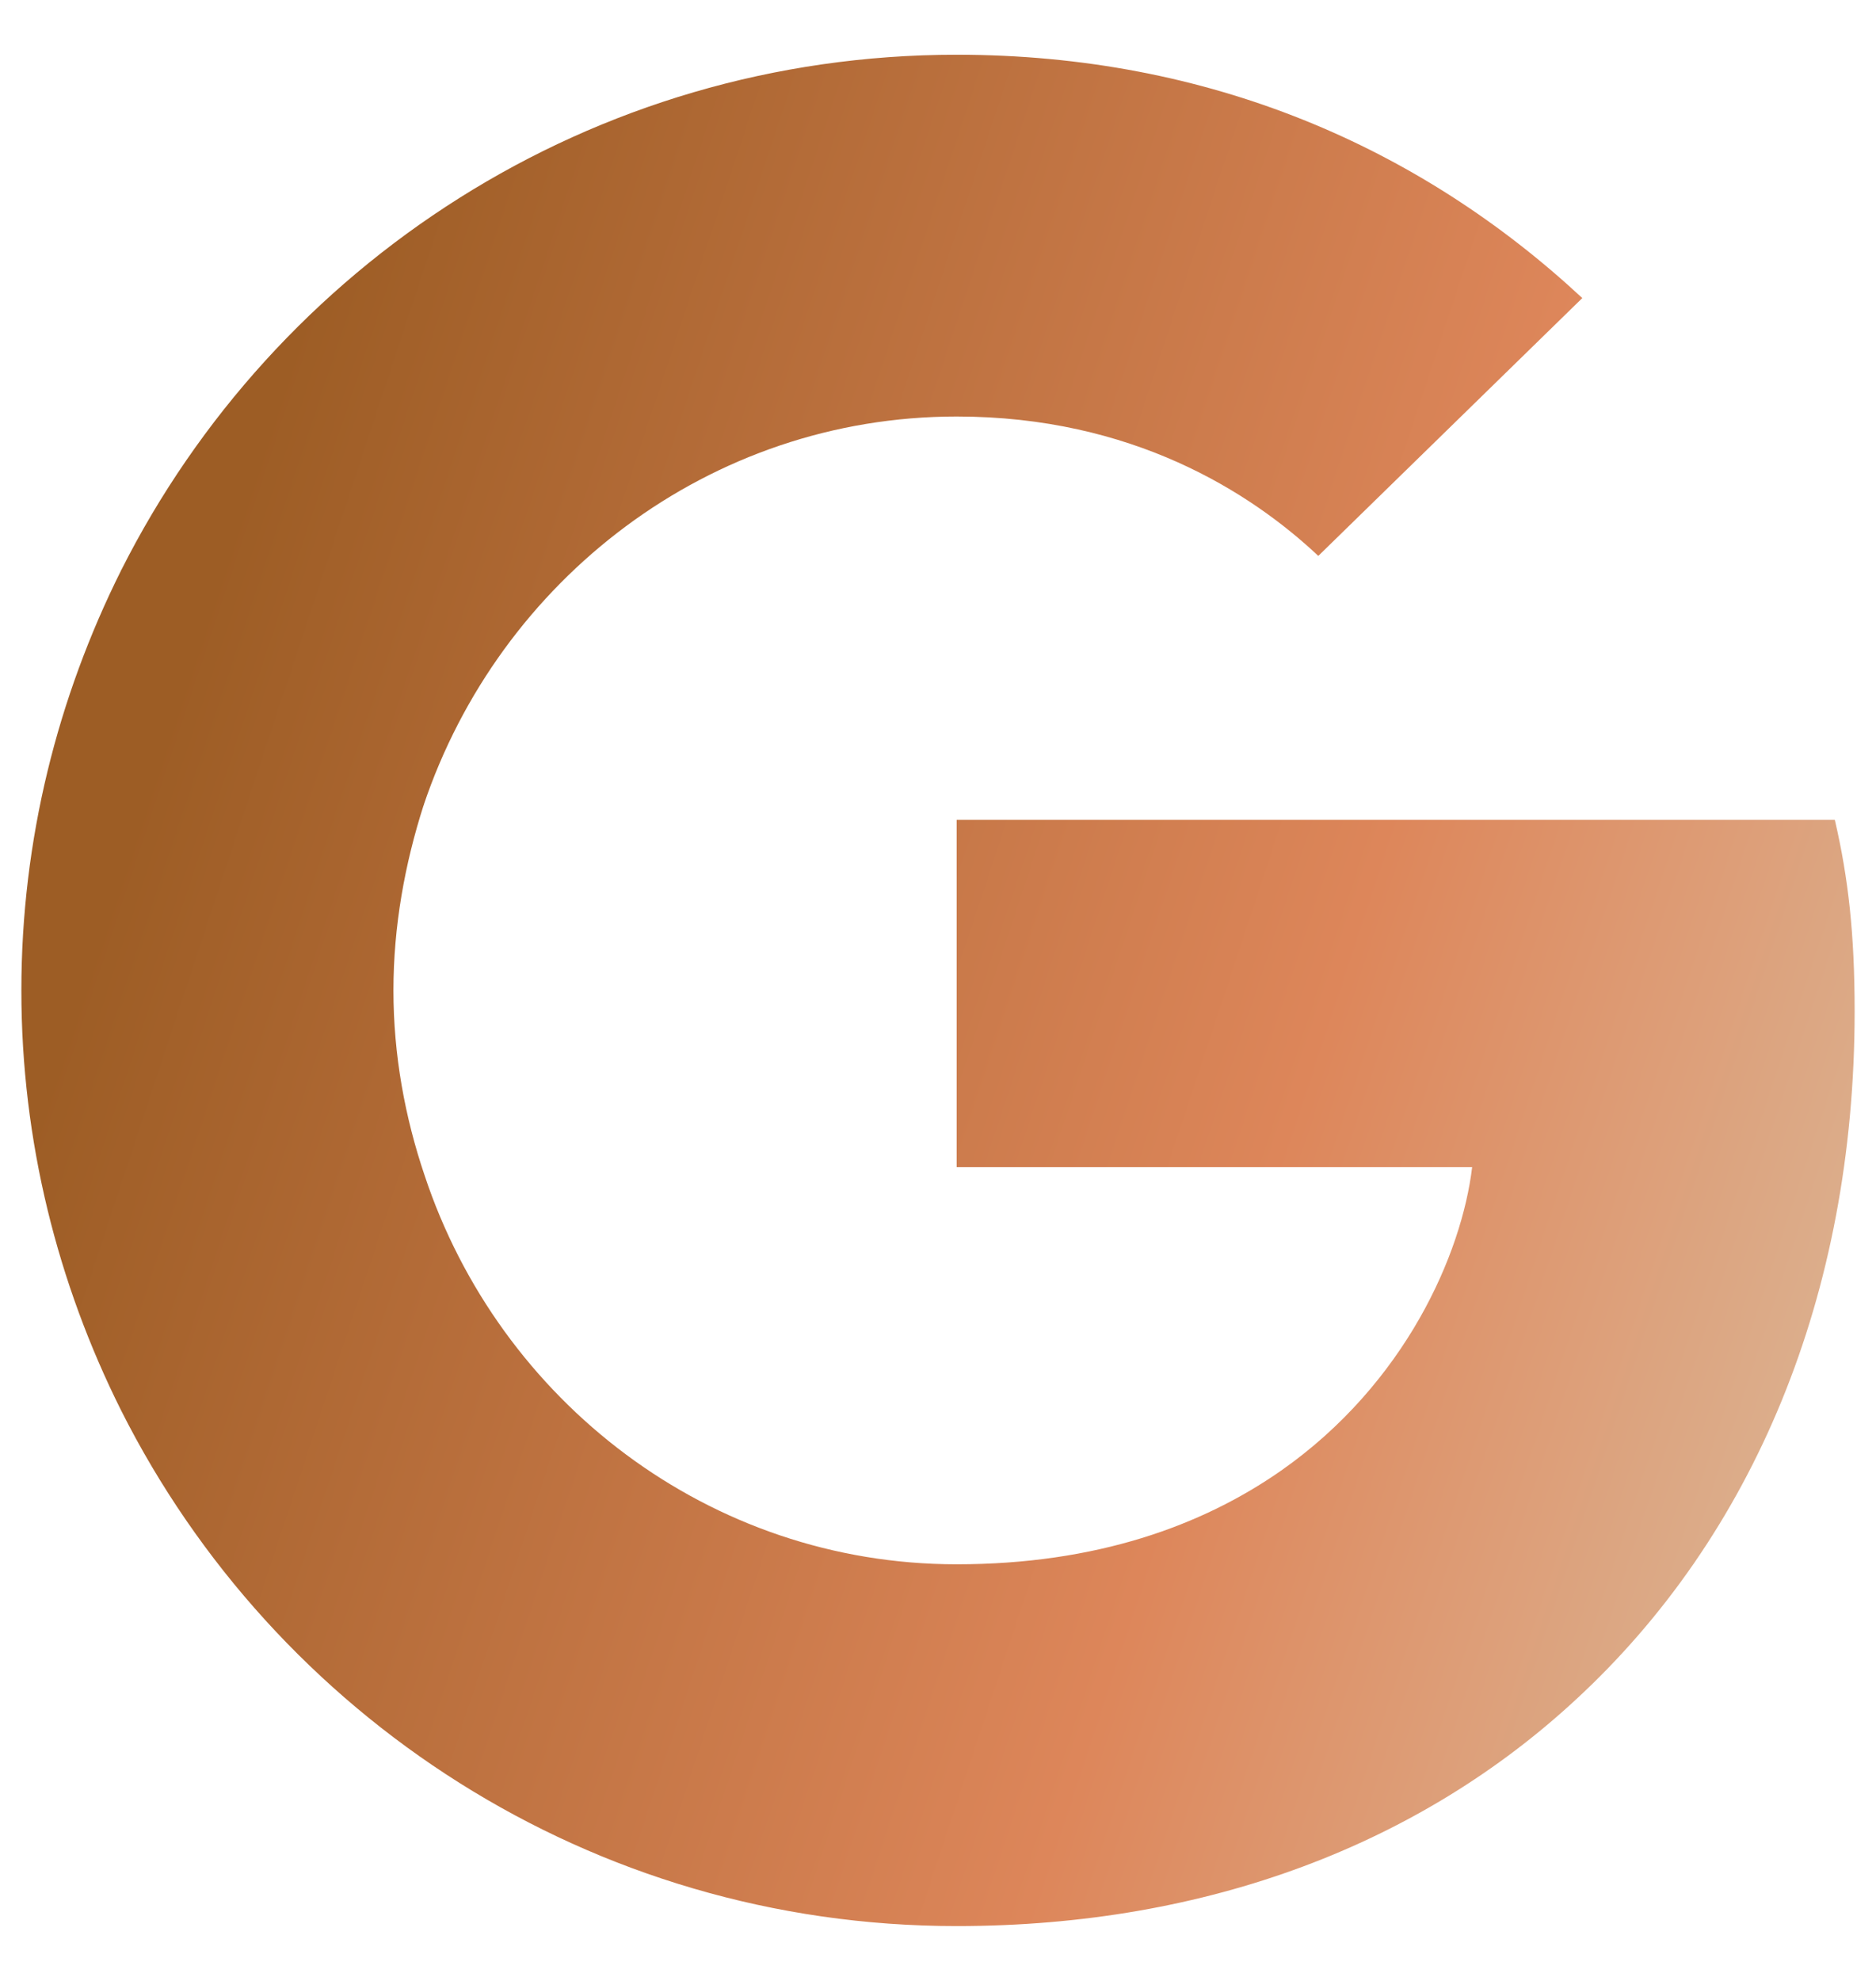
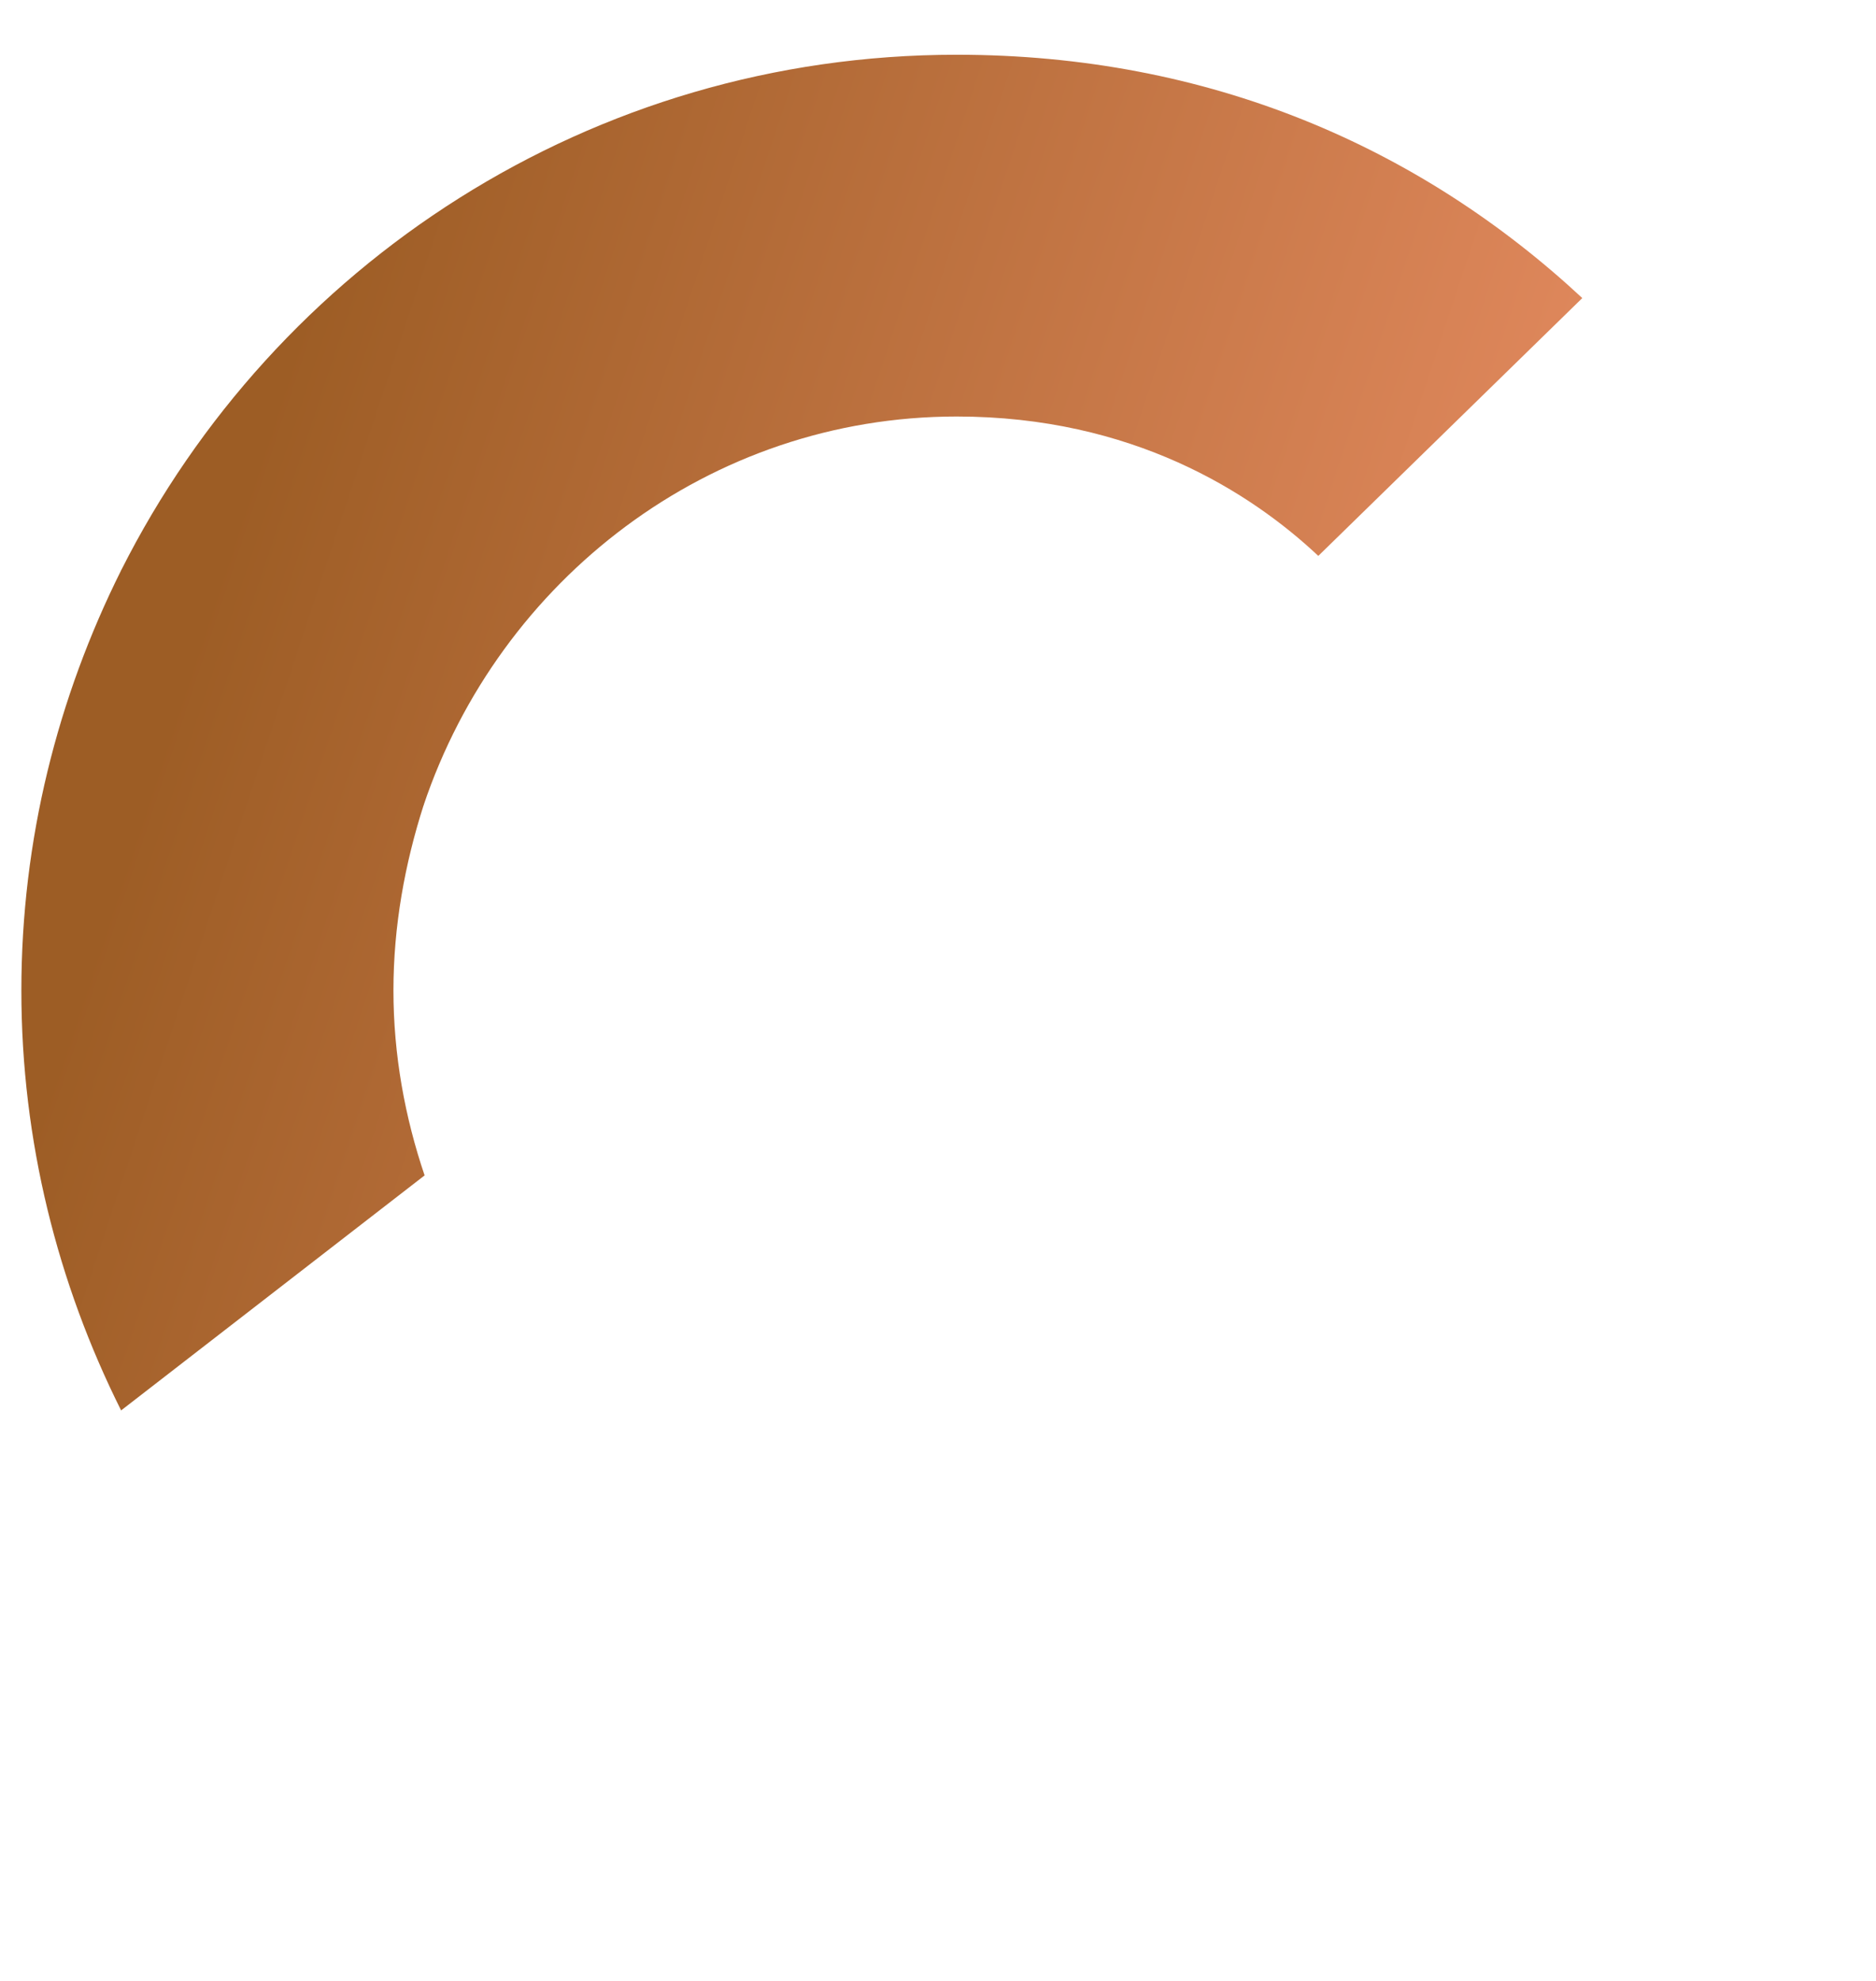
<svg xmlns="http://www.w3.org/2000/svg" width="18" height="19" viewBox="0 0 18 19" fill="none">
-   <path d="M17.795 9.699C17.795 8.961 17.735 8.423 17.605 7.864H9.179V11.195H14.125C14.026 12.023 13.487 13.269 12.29 14.107L12.274 14.218L14.938 16.282L15.122 16.3C16.817 14.735 17.795 12.431 17.795 9.699Z" fill="url(#paint0_linear_2358_3322)" />
-   <path d="M9.179 18.474C11.602 18.474 13.637 17.676 15.122 16.3L12.29 14.107C11.533 14.635 10.515 15.004 9.179 15.004C6.806 15.004 4.792 13.438 4.074 11.274L3.969 11.283L1.199 13.427L1.162 13.528C2.638 16.46 5.669 18.474 9.179 18.474Z" fill="url(#paint1_linear_2358_3322)" />
  <path d="M4.074 11.274C3.885 10.716 3.775 10.118 3.775 9.5C3.775 8.881 3.885 8.283 4.064 7.725L4.059 7.606L1.254 5.428L1.162 5.471C0.554 6.688 0.205 8.054 0.205 9.5C0.205 10.946 0.554 12.312 1.162 13.528L4.074 11.274Z" fill="url(#paint2_linear_2358_3322)" />
  <path d="M9.179 3.995C10.864 3.995 12.001 4.723 12.649 5.332L15.182 2.859C13.627 1.413 11.602 0.525 9.179 0.525C5.669 0.525 2.638 2.54 1.162 5.471L4.064 7.725C4.792 5.561 6.806 3.995 9.179 3.995Z" fill="url(#paint3_linear_2358_3322)" />
  <defs>
    <linearGradient id="paint0_linear_2358_3322" x1="4.016" y1="-0.372" x2="22.101" y2="5.614" gradientUnits="userSpaceOnUse">
      <stop stop-color="#9D5D25" />
      <stop offset="0.6" stop-color="#DD865A" />
      <stop offset="1" stop-color="#DCBEA0" />
    </linearGradient>
    <linearGradient id="paint1_linear_2358_3322" x1="4.016" y1="-0.372" x2="22.101" y2="5.614" gradientUnits="userSpaceOnUse">
      <stop stop-color="#9D5D25" />
      <stop offset="0.6" stop-color="#DD865A" />
      <stop offset="1" stop-color="#DCBEA0" />
    </linearGradient>
    <linearGradient id="paint2_linear_2358_3322" x1="4.016" y1="-0.372" x2="22.101" y2="5.614" gradientUnits="userSpaceOnUse">
      <stop stop-color="#9D5D25" />
      <stop offset="0.6" stop-color="#DD865A" />
      <stop offset="1" stop-color="#DCBEA0" />
    </linearGradient>
    <linearGradient id="paint3_linear_2358_3322" x1="4.016" y1="-0.372" x2="22.101" y2="5.614" gradientUnits="userSpaceOnUse">
      <stop stop-color="#9D5D25" />
      <stop offset="0.6" stop-color="#DD865A" />
      <stop offset="1" stop-color="#DCBEA0" />
    </linearGradient>
  </defs>
</svg>